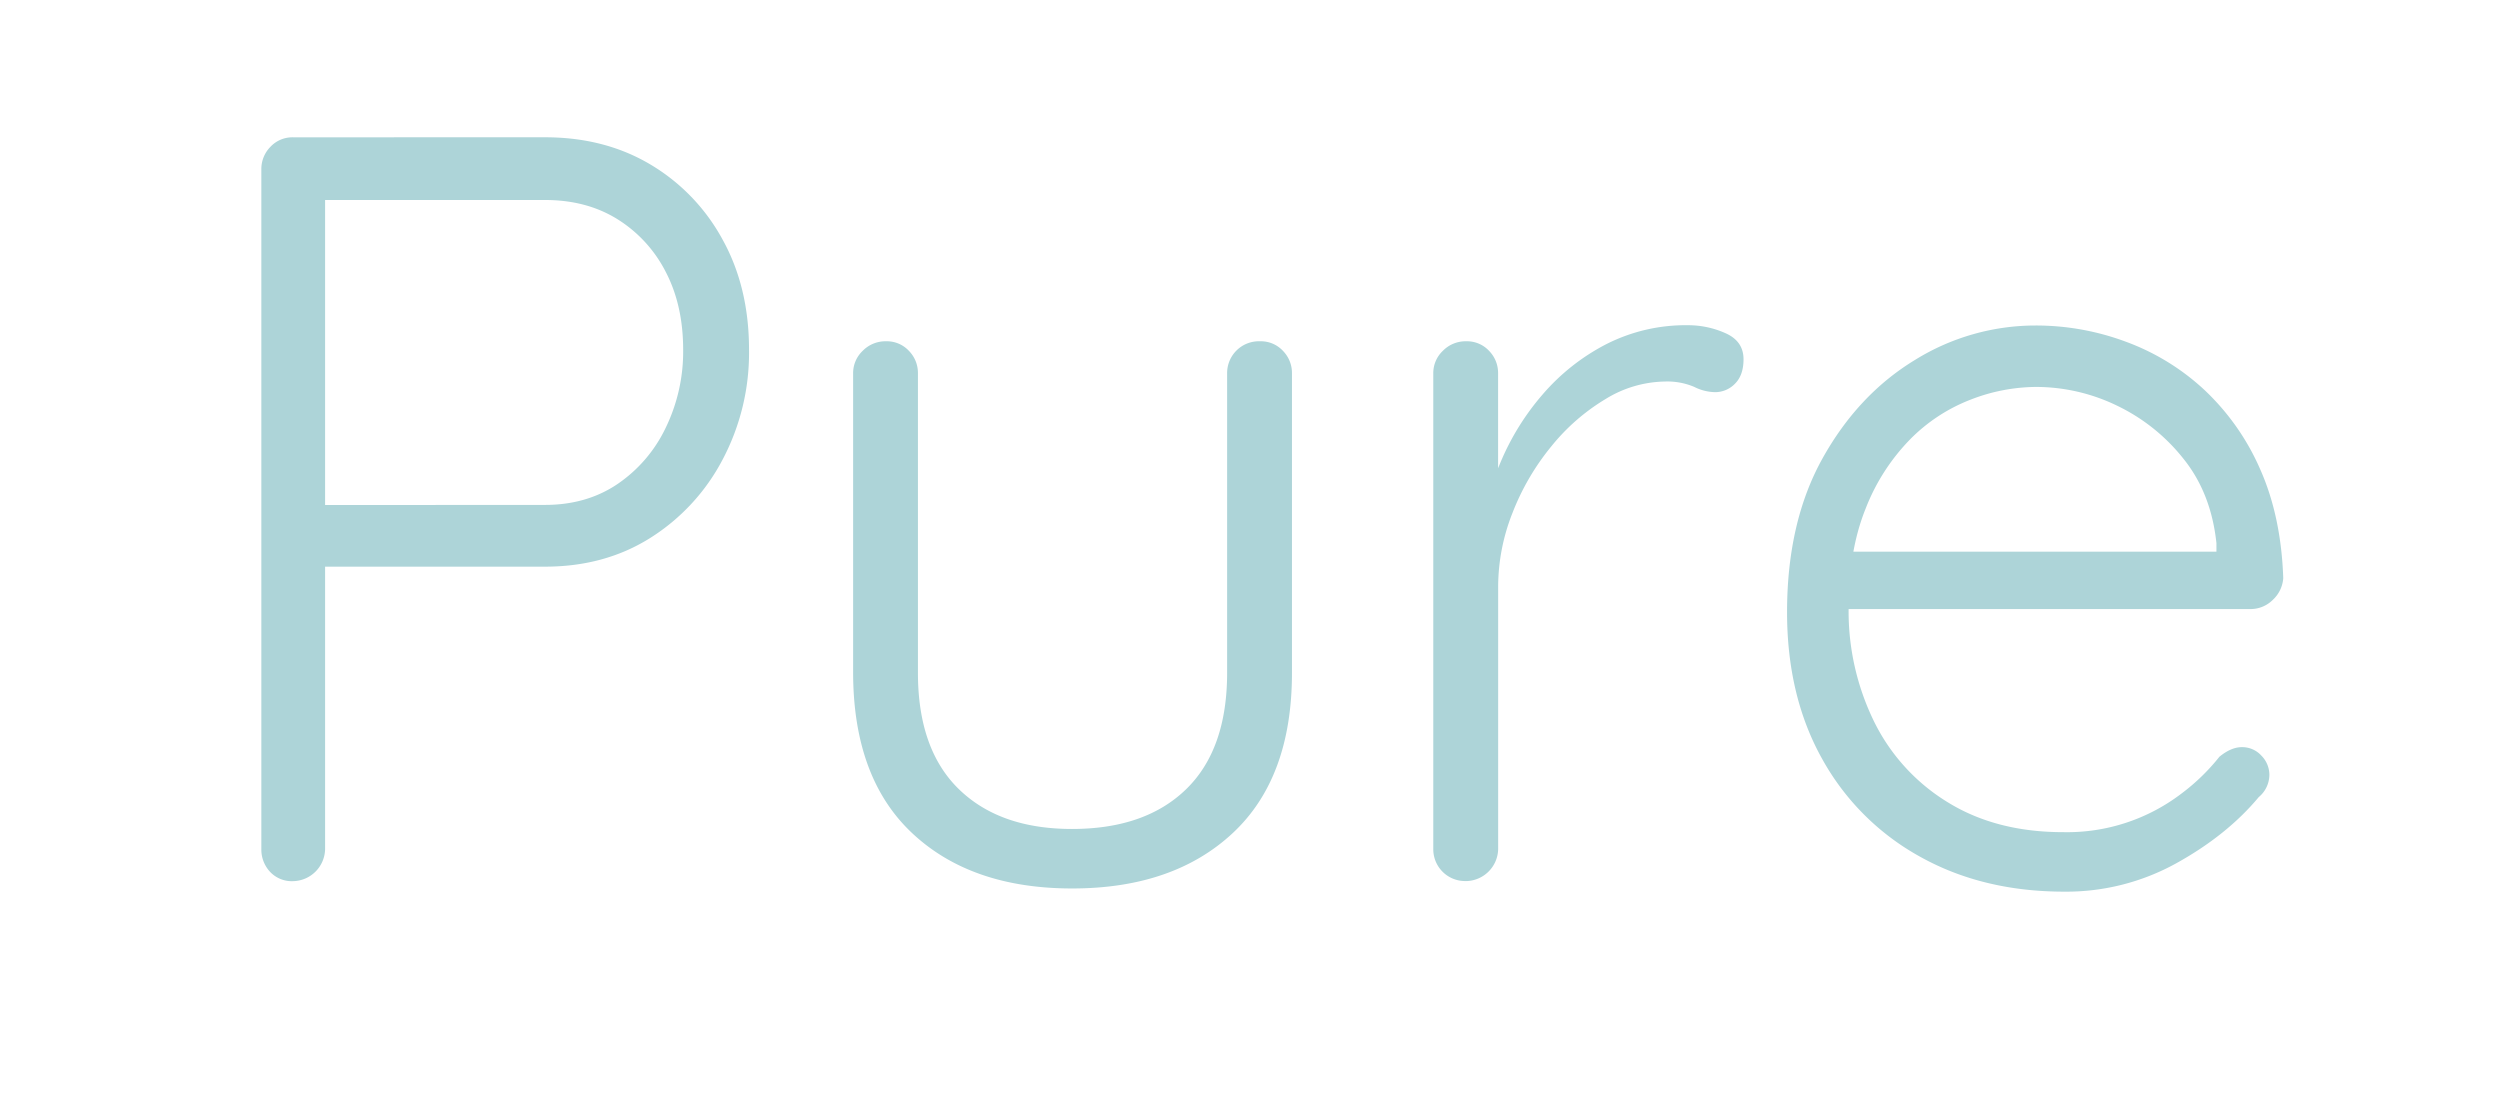
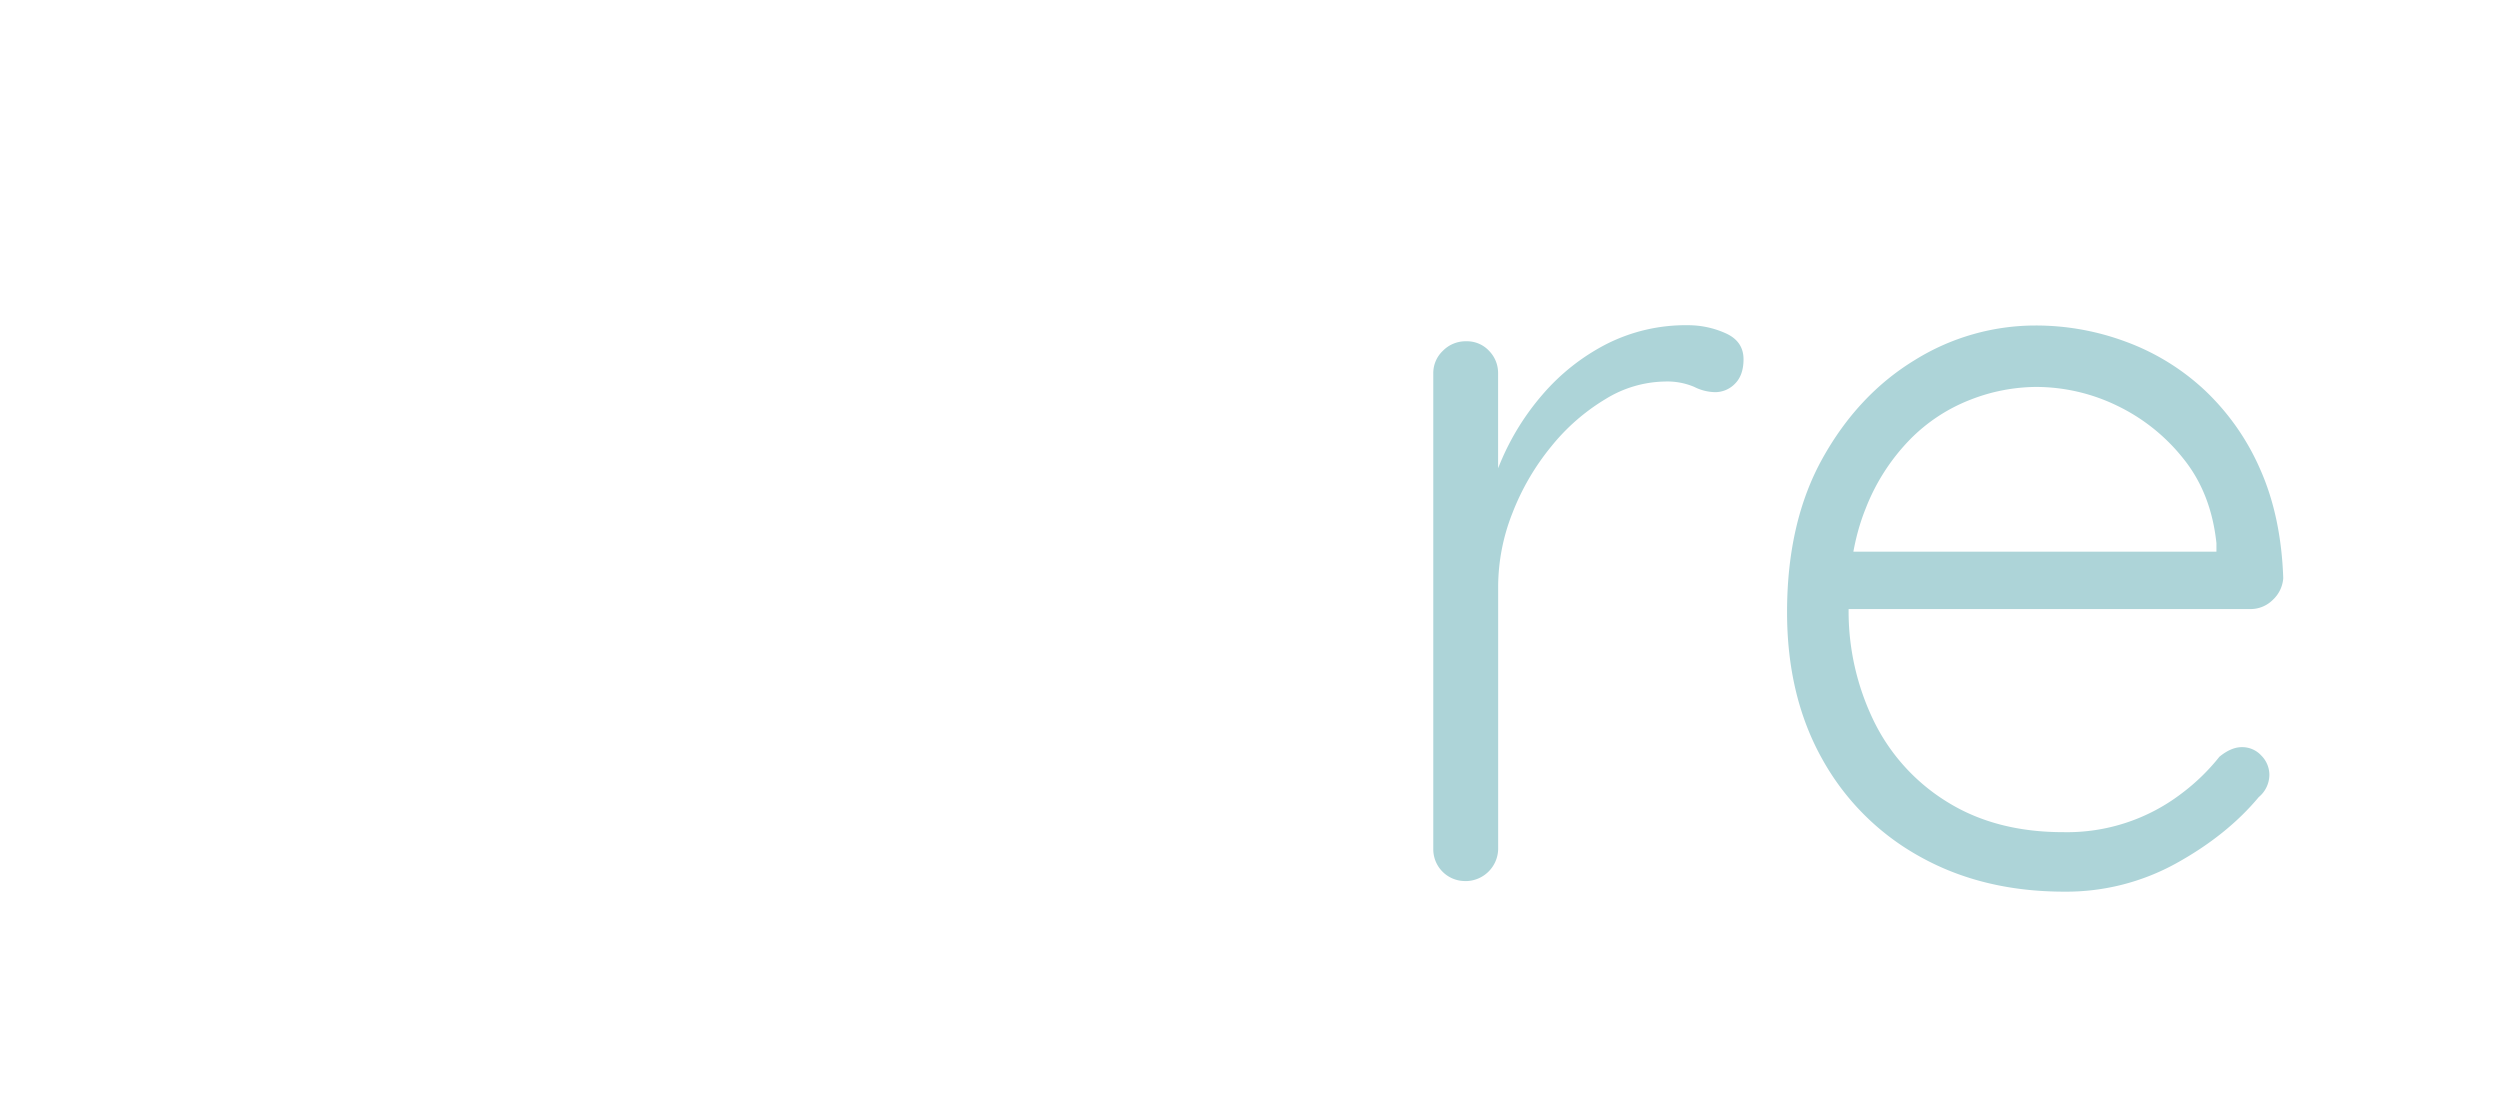
<svg xmlns="http://www.w3.org/2000/svg" id="Layer_1" data-name="Layer 1" viewBox="0 0 800 350">
  <defs>
    <style>.cls-1{fill:#add4d8;}</style>
  </defs>
-   <path class="cls-1" d="M174.41,43.93q19.05,0,33.66,8.67a62.61,62.61,0,0,1,23.12,24q8.51,15.3,8.5,35.36a73.08,73.08,0,0,1-8.5,35.19,65.47,65.47,0,0,1-23.12,25q-14.61,9.18-33.66,9.18H102.33l1.7-3.06v93.5a10.46,10.46,0,0,1-10.2,10.2,9.51,9.51,0,0,1-7.48-3.06,10.43,10.43,0,0,1-2.72-7.14V54.13A10.1,10.1,0,0,1,86.52,47a9.64,9.64,0,0,1,7.31-3.06Zm0,117.64q13.26,0,23.12-6.63a45.27,45.27,0,0,0,15.47-18,55.76,55.76,0,0,0,5.61-25q0-14.28-5.61-25a42.63,42.63,0,0,0-15.47-16.83Q187.68,64,174.41,64H102.33l1.7-2.72V163.61l-2-2Z" />
-   <path class="cls-1" d="M403.23,109.21a9.64,9.64,0,0,1,7.31,3.06,10.1,10.1,0,0,1,2.89,7.14v95.88q0,33.66-19,51.34t-51.34,17.68q-32.31,0-51.17-17.68T273,215.29V119.41a9.79,9.79,0,0,1,3.06-7.14,10.17,10.17,0,0,1,7.48-3.06,9.64,9.64,0,0,1,7.31,3.06,10.1,10.1,0,0,1,2.89,7.14v95.88q0,24.48,13.09,37.23t36.21,12.75q23.46,0,36.55-12.75t13.09-37.23V119.41a10.17,10.17,0,0,1,10.54-10.2Z" />
  <path class="cls-1" d="M469.19,281.93a10.17,10.17,0,0,1-10.54-10.2V119.41a9.79,9.79,0,0,1,3.06-7.14,10.17,10.17,0,0,1,7.48-3.06,9.64,9.64,0,0,1,7.31,3.06,10.1,10.1,0,0,1,2.89,7.14v51l-5.1,1a77.84,77.84,0,0,1,5.95-23.63,80.78,80.78,0,0,1,13.43-21.59,67.89,67.89,0,0,1,20.23-16,56.09,56.09,0,0,1,26.35-6.12,29.22,29.22,0,0,1,11.9,2.55q5.77,2.55,5.78,8.33,0,5.1-2.72,7.82a8.82,8.82,0,0,1-6.46,2.72,15.44,15.44,0,0,1-6.63-1.7,22,22,0,0,0-9.35-1.7,37.2,37.2,0,0,0-19,5.61,65.63,65.63,0,0,0-17.34,15.13A77.93,77.93,0,0,0,484,164.12a64.41,64.41,0,0,0-4.59,23.63v84a10.46,10.46,0,0,1-10.2,10.2Z" />
  <path class="cls-1" d="M660.6,285.33q-26.18,0-46.24-11.22a79.81,79.81,0,0,1-31.28-31.28q-11.22-20.06-11.22-46.92,0-28.89,11.39-49.3t29.58-31.45a73.2,73.2,0,0,1,38.59-11,82.46,82.46,0,0,1,29.07,5.27A74.59,74.59,0,0,1,705.65,125a77.12,77.12,0,0,1,17.68,25.33q6.63,15,7.31,34.68a10.46,10.46,0,0,1-3.4,7,10.06,10.06,0,0,1-7.14,2.89H583.76l-4.08-18.36h134l-4.42,4.08v-6.8q-1.69-16-10.54-27a60.4,60.4,0,0,0-21.25-17,59.52,59.52,0,0,0-26-6,58.52,58.52,0,0,0-20.91,4.08,54.9,54.9,0,0,0-19.38,12.75A65.68,65.68,0,0,0,597,162.76q-5.43,13.44-5.44,31.79a80.19,80.19,0,0,0,8.16,36.38,62.64,62.64,0,0,0,23.63,25.84q15.48,9.53,36.89,9.52a60.3,60.3,0,0,0,37.91-12.41,65.92,65.92,0,0,0,12.07-11.73q3.75-3.06,7.14-3.06a8.28,8.28,0,0,1,6.29,2.72,8.75,8.75,0,0,1,2.55,6.12,9.33,9.33,0,0,1-3.4,7.14q-10.2,12.24-26.52,21.25A72.71,72.71,0,0,1,660.6,285.33Z" />
</svg>